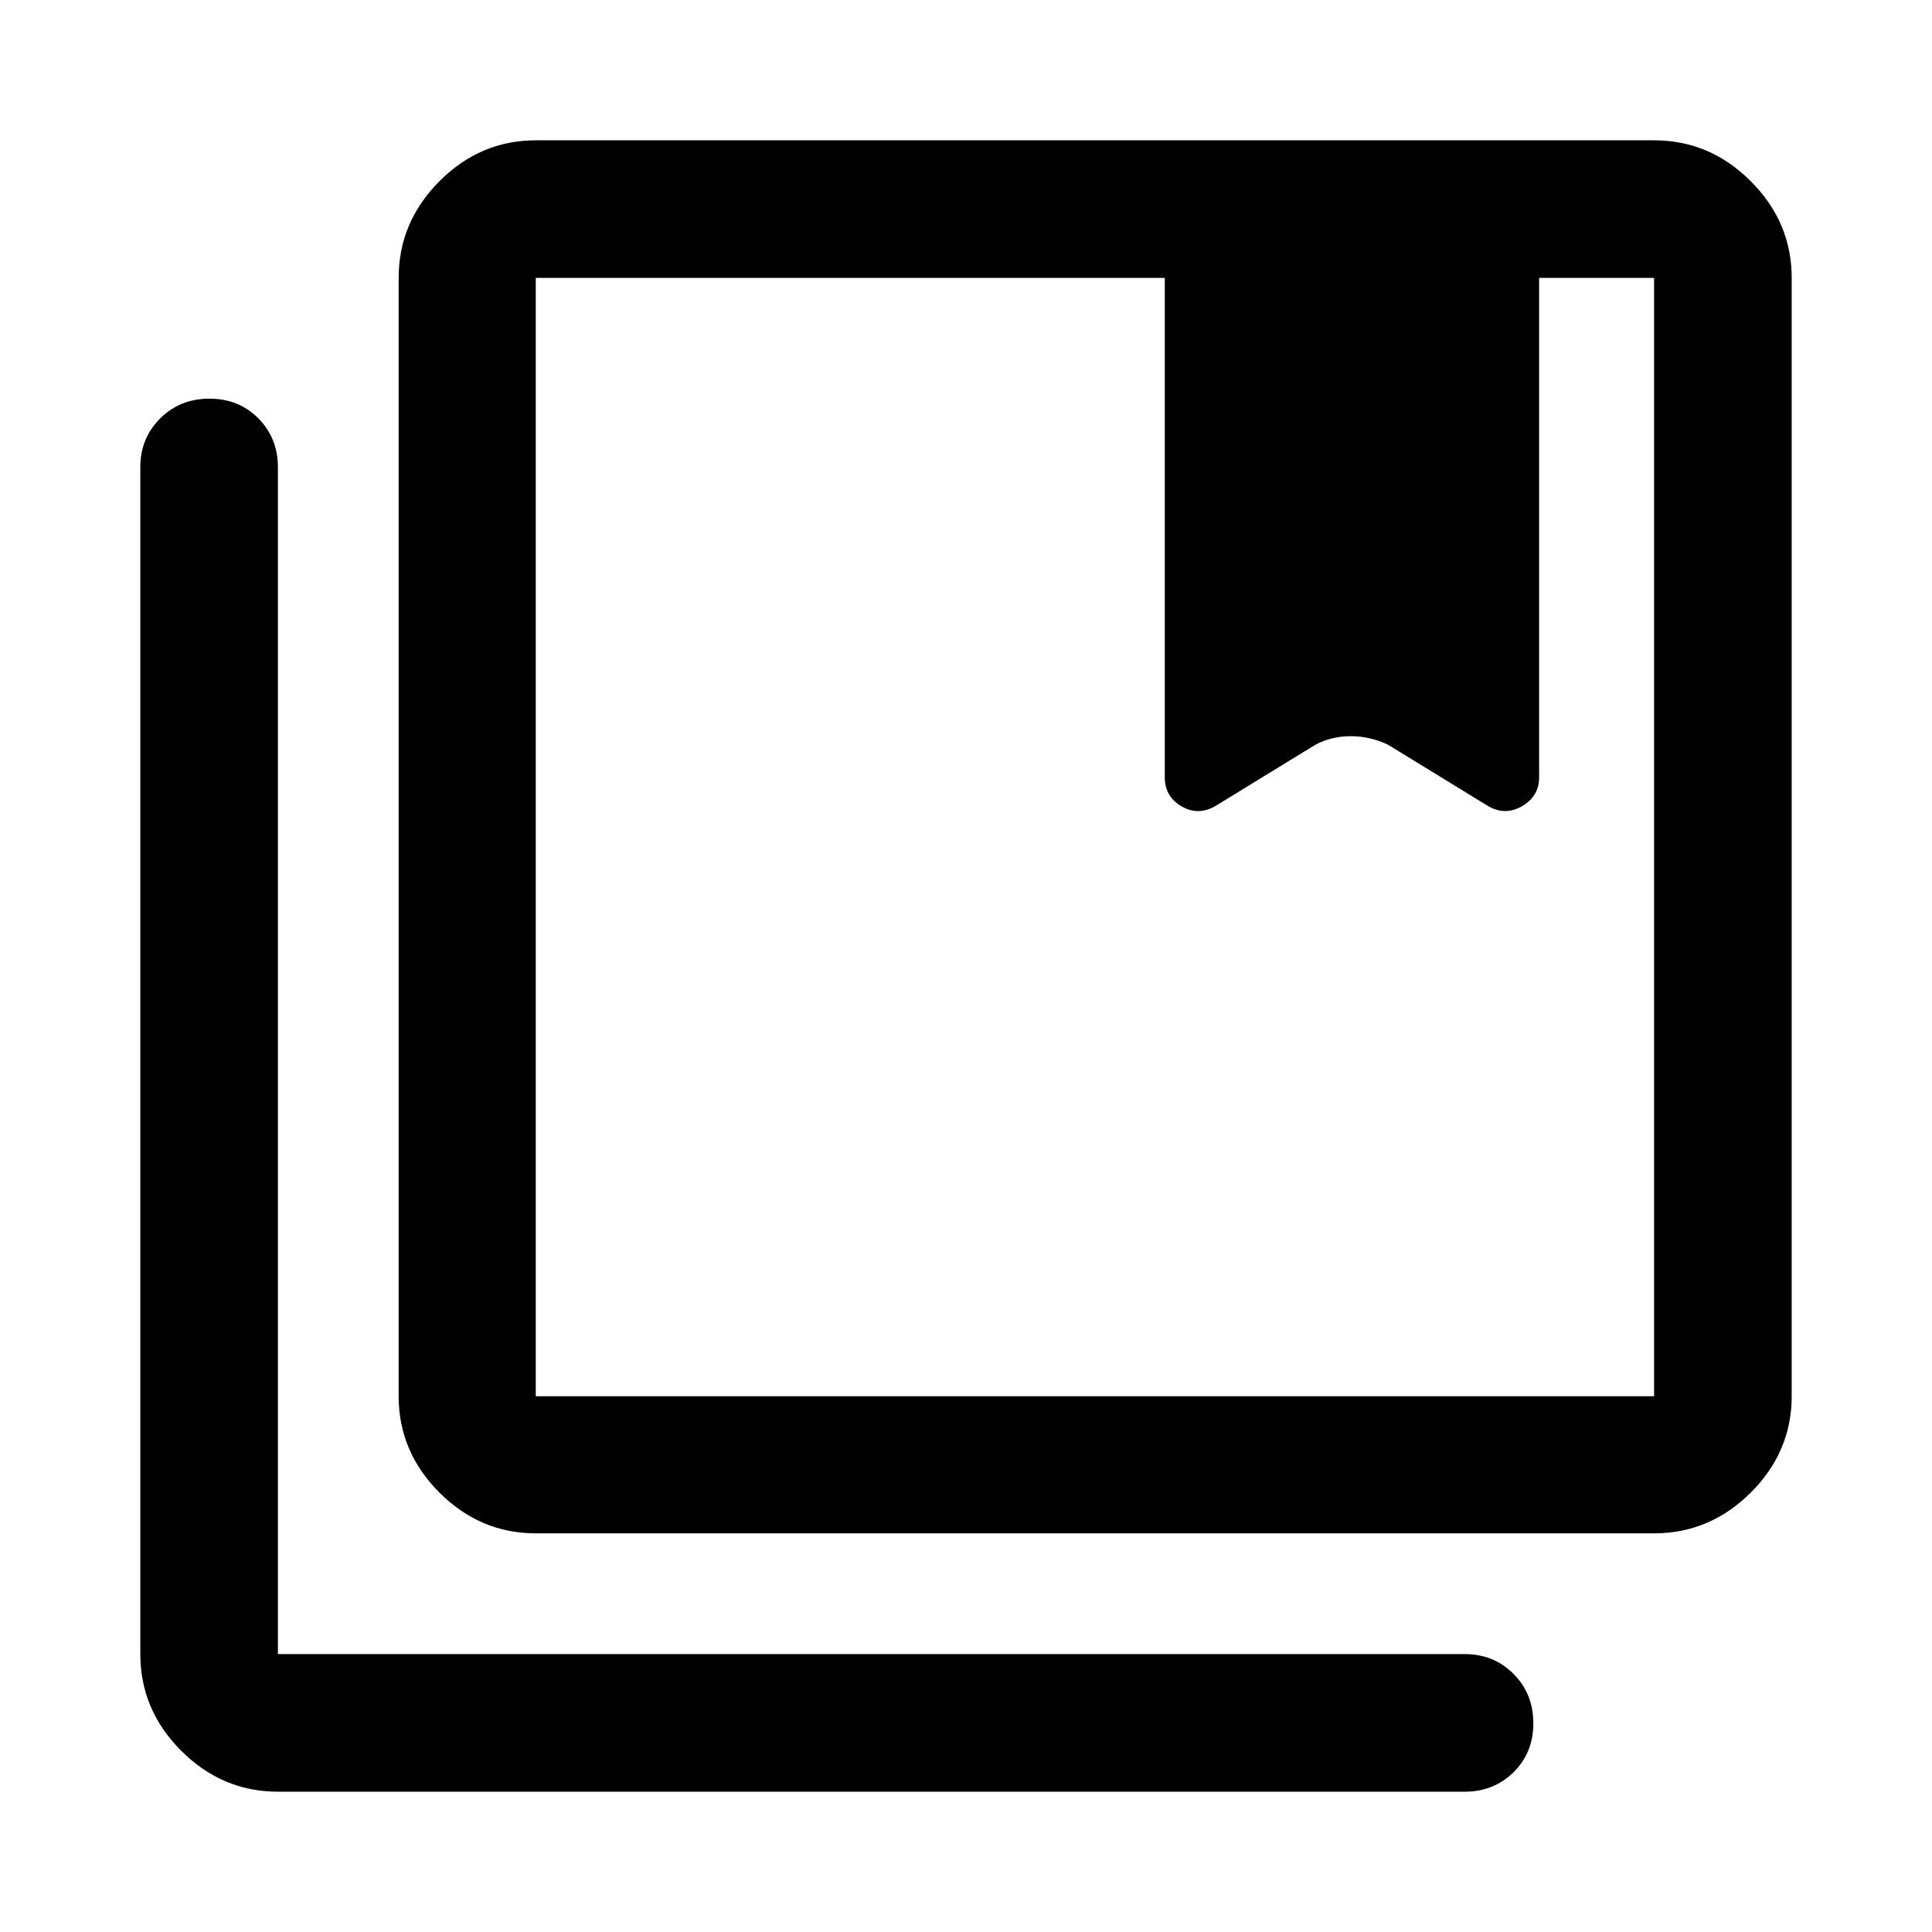
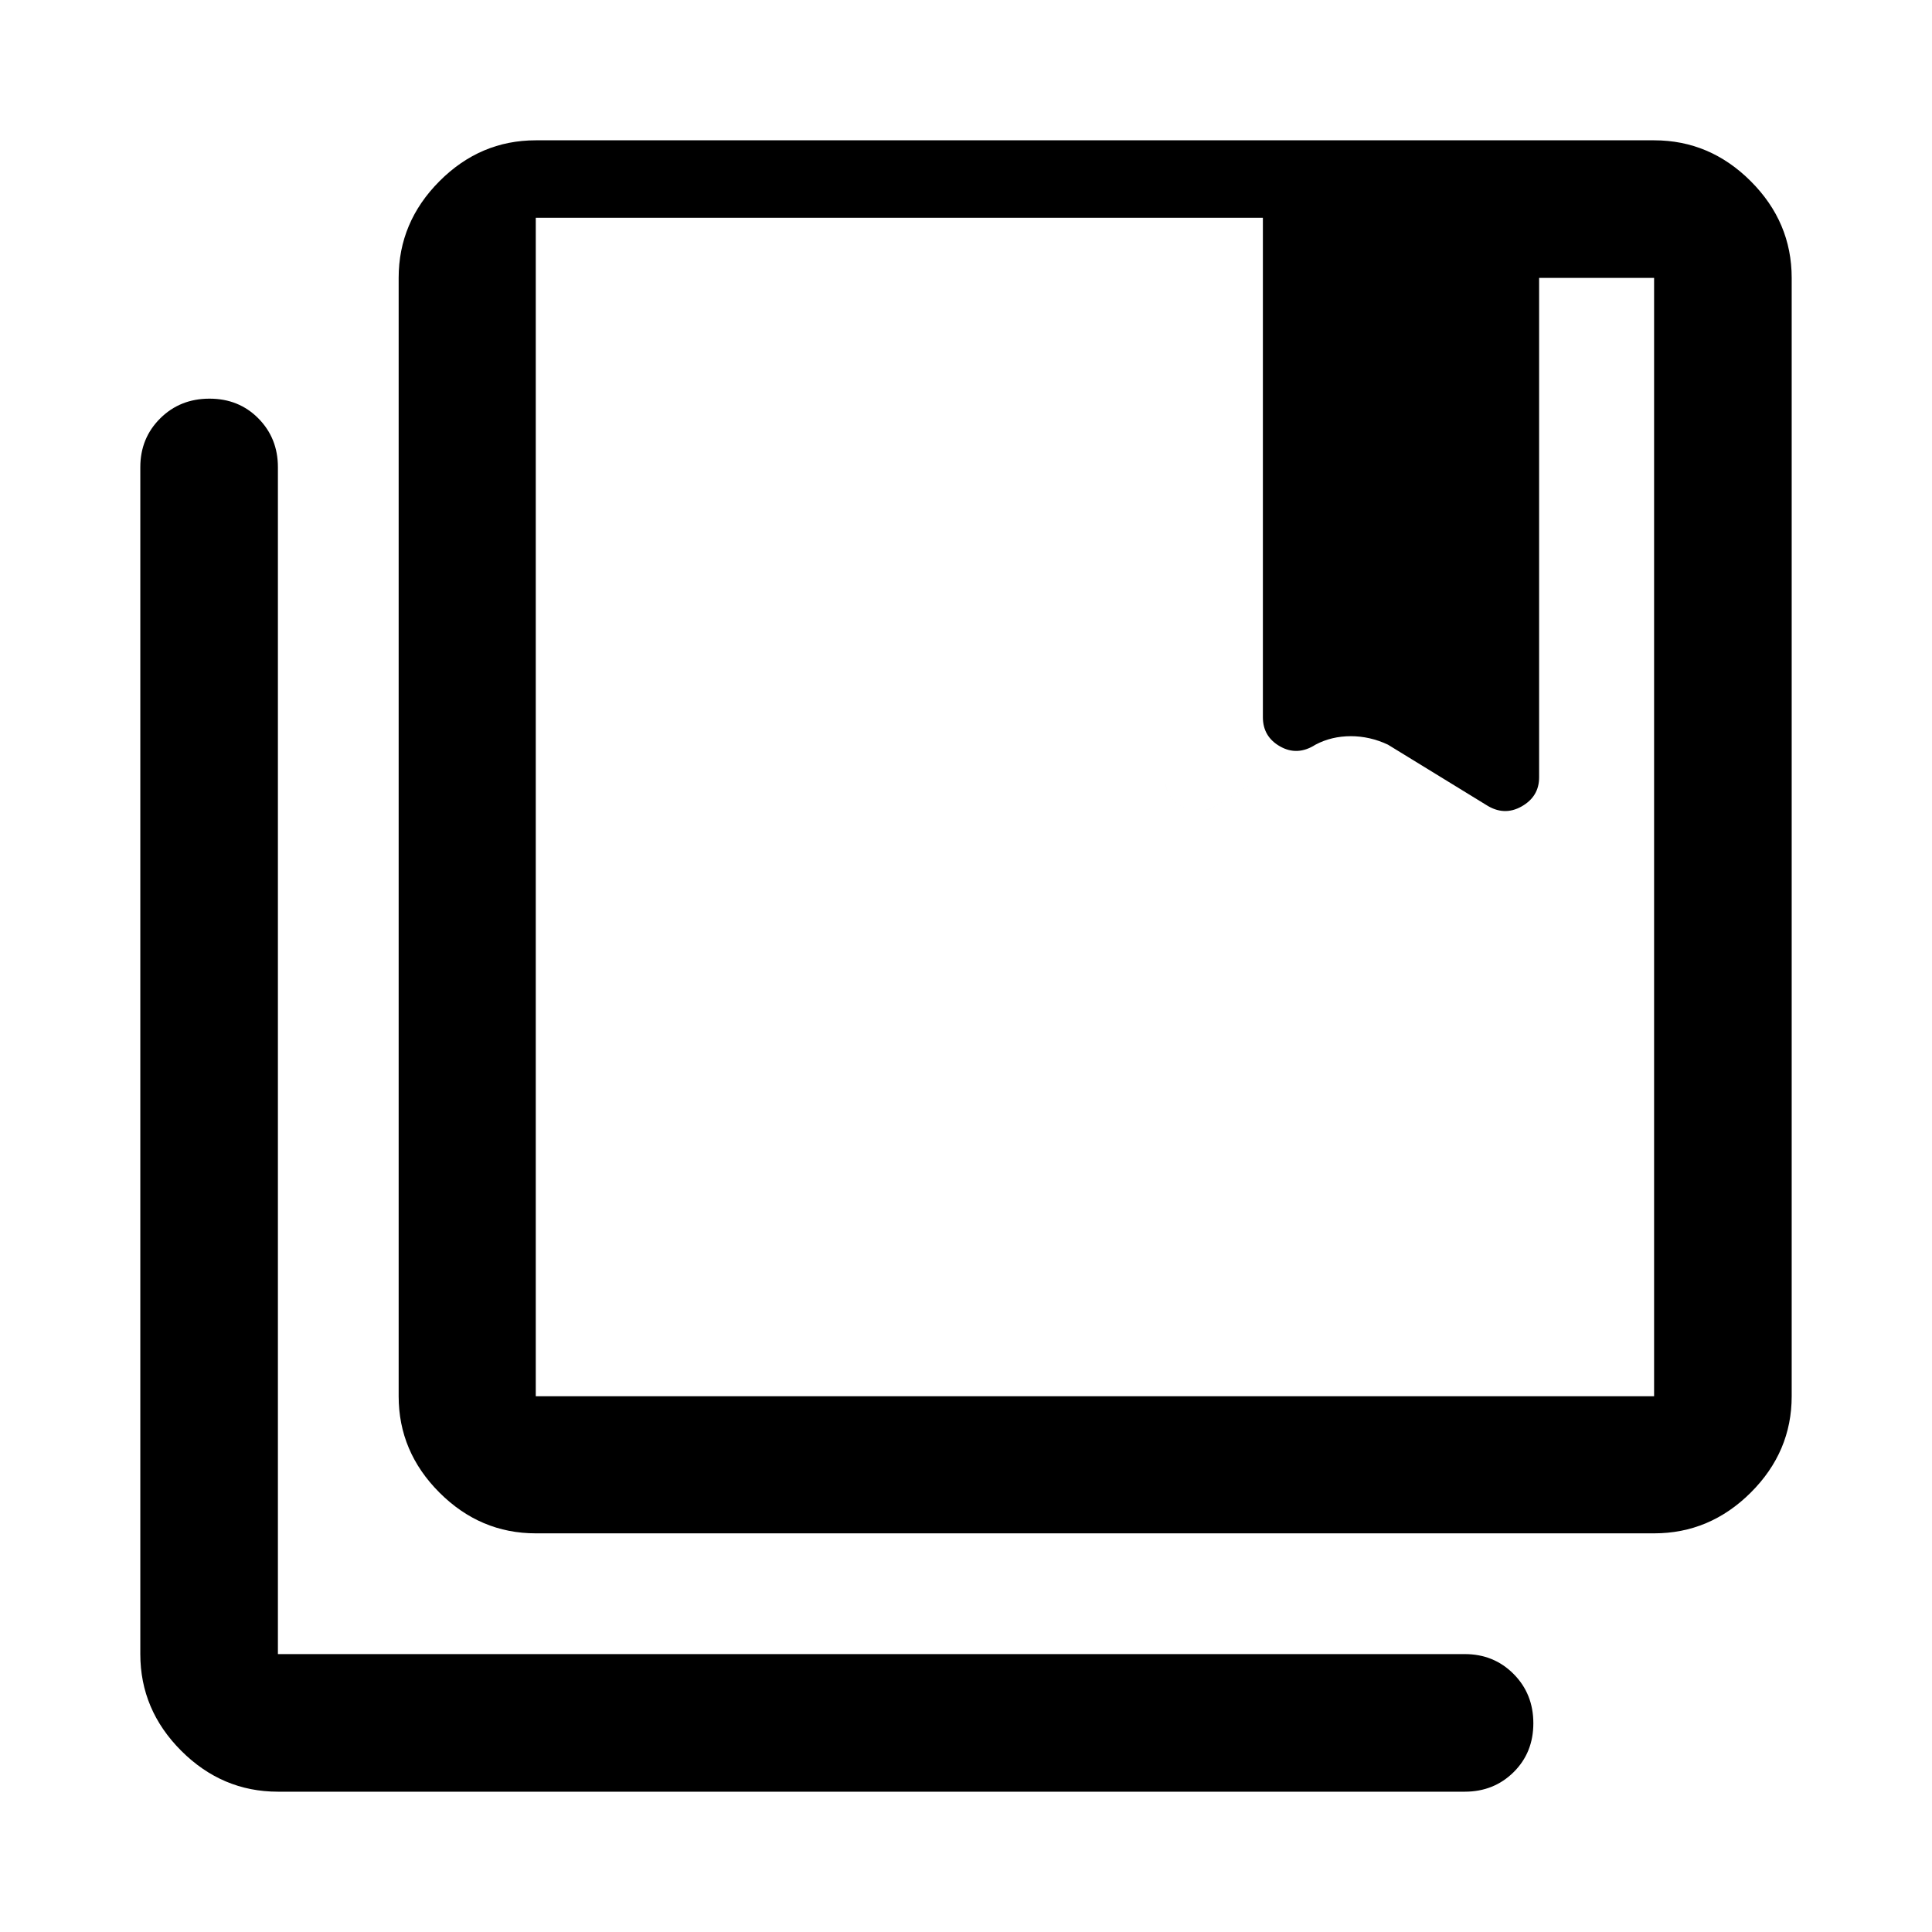
<svg xmlns="http://www.w3.org/2000/svg" width="48" height="48" viewBox="0 -960 960 960">
-   <path d="M266.22-266.22h555.69v-555.69h-57.13v248.17q0 9.55-8.73 14.47-8.74 4.92-17.62-.8l-48.73-29.89q-8.52-4.24-18.32-4.24-9.79 0-17.75 4.24l-48.74 29.89q-8.96 5.72-17.53.87-8.58-4.84-8.58-14.54v-248.17H266.22v555.69Zm0 68.13q-27.6 0-47.87-20.26-20.26-20.27-20.26-47.87v-555.69q0-27.7 20.26-48.04 20.27-20.33 47.87-20.33h555.69q27.7 0 48.04 20.33 20.33 20.34 20.33 48.04v555.69q0 27.6-20.33 47.87-20.34 20.26-48.04 20.26H266.22ZM138.09-69.72q-27.7 0-48.04-20.33-20.33-20.34-20.33-48.04v-589.76q0-14.42 9.87-24.24 9.87-9.82 24.49-9.82t24.31 9.82q9.7 9.82 9.7 24.24v589.76h589.76q14.42 0 24.24 9.87 9.82 9.88 9.82 24.49 0 14.62-9.82 24.32-9.82 9.69-24.24 9.69H138.09Zm128.13-752.19v555.69-555.69Zm312.56 248.17q0 9.7 8.58 14.54 8.57 4.85 17.53-.87l48.74-29.89q7.62-4.24 17.37-4.24 9.74 0 18.7 4.24l48.73 29.89q8.88 5.72 17.62.8 8.73-4.92 8.73-14.47 0 9.55-8.73 14.47-8.74 4.92-17.62-.8l-48.73-29.89q-8.52-4.24-18.32-4.24-9.79 0-17.75 4.24l-48.74 29.89q-8.96 5.72-17.53.87-8.58-4.84-8.58-14.54Z" />
+   <path d="M266.22-266.22h555.69v-555.69h-57.13v248.17q0 9.55-8.73 14.47-8.74 4.92-17.62-.8l-48.73-29.89q-8.52-4.24-18.32-4.24-9.79 0-17.75 4.24q-8.96 5.72-17.53.87-8.58-4.84-8.58-14.54v-248.17H266.22v555.69Zm0 68.13q-27.6 0-47.87-20.26-20.26-20.27-20.26-47.87v-555.69q0-27.7 20.26-48.04 20.27-20.33 47.87-20.33h555.69q27.7 0 48.04 20.33 20.33 20.34 20.33 48.04v555.69q0 27.6-20.33 47.87-20.34 20.26-48.04 20.26H266.22ZM138.09-69.72q-27.7 0-48.04-20.33-20.33-20.34-20.33-48.04v-589.76q0-14.42 9.87-24.24 9.87-9.82 24.49-9.82t24.31 9.82q9.7 9.82 9.7 24.24v589.76h589.76q14.42 0 24.24 9.87 9.82 9.88 9.82 24.49 0 14.62-9.82 24.32-9.82 9.69-24.24 9.69H138.09Zm128.13-752.19v555.69-555.69Zm312.56 248.17q0 9.7 8.58 14.54 8.57 4.85 17.53-.87l48.74-29.89q7.62-4.24 17.37-4.24 9.74 0 18.7 4.24l48.73 29.89q8.88 5.72 17.62.8 8.73-4.92 8.73-14.47 0 9.55-8.73 14.47-8.74 4.92-17.62-.8l-48.73-29.89q-8.52-4.24-18.32-4.24-9.79 0-17.75 4.24l-48.74 29.89q-8.96 5.72-17.53.87-8.58-4.84-8.58-14.54Z" />
</svg>